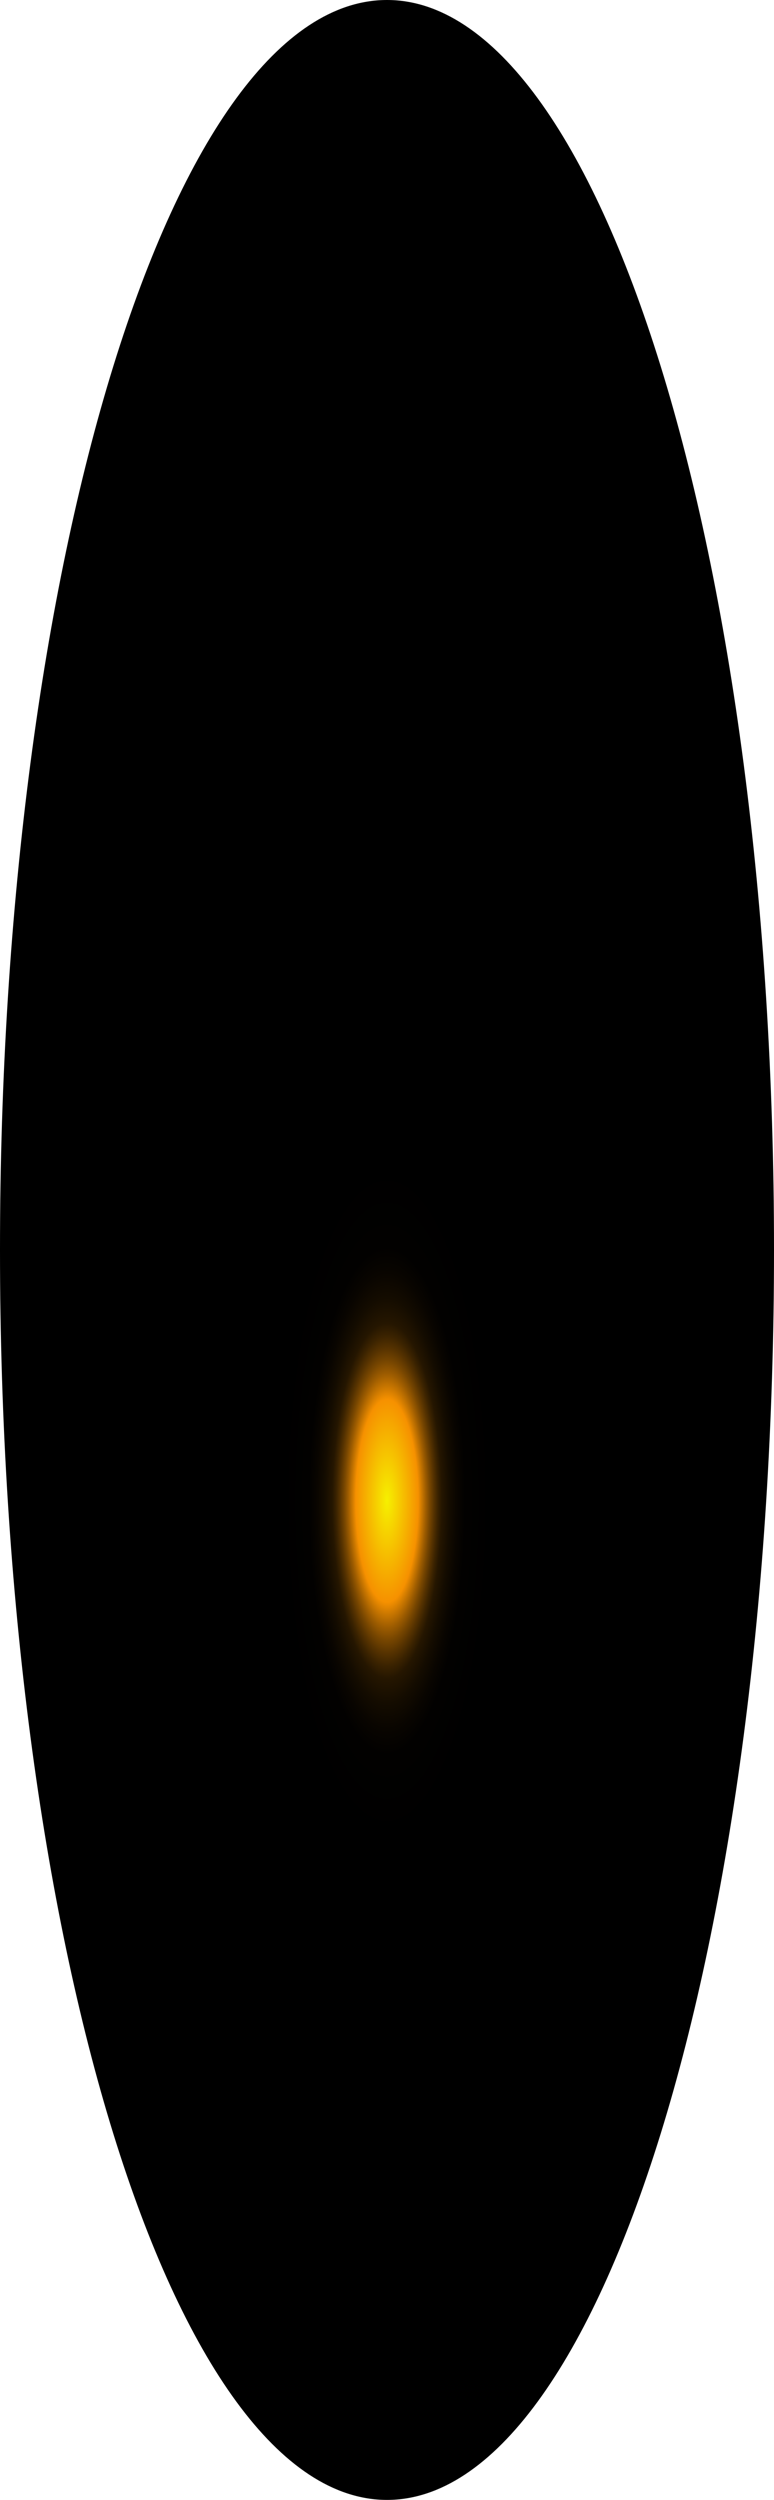
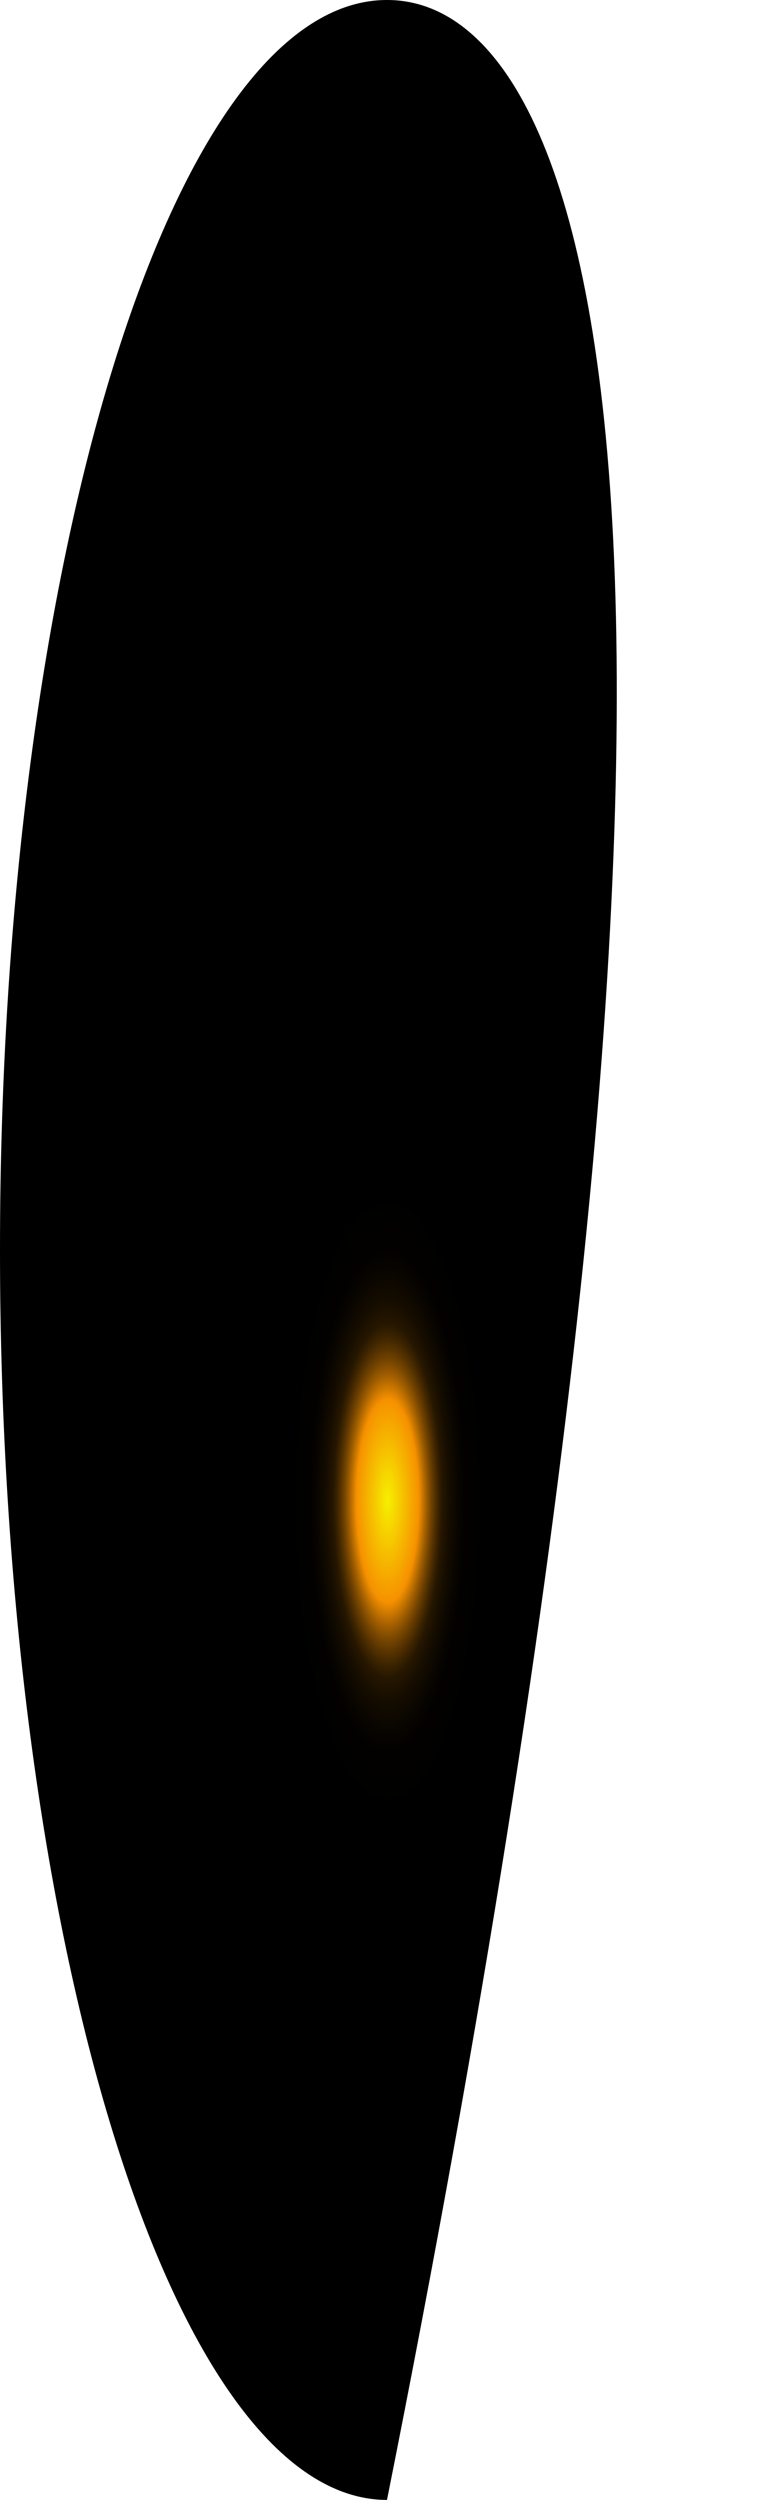
<svg xmlns="http://www.w3.org/2000/svg" fill="none" height="100%" overflow="visible" preserveAspectRatio="none" style="display: block;" viewBox="0 0 27.026 87.28" width="100%">
-   <path d="M13.513 87.28C20.976 87.28 27.026 67.742 27.026 43.64C27.026 19.538 20.976 0 13.513 0C6.05 0 0 19.538 0 43.64C0 67.742 6.05 87.28 13.513 87.28Z" fill="url(#paint0_radial_0_588)" id="Vector" style="mix-blend-mode:screen" />
+   <path d="M13.513 87.28C27.026 19.538 20.976 0 13.513 0C6.05 0 0 19.538 0 43.64C0 67.742 6.05 87.28 13.513 87.28Z" fill="url(#paint0_radial_0_588)" id="Vector" style="mix-blend-mode:screen" />
  <defs>
    <radialGradient cx="0" cy="0" gradientTransform="translate(13.513 52.277) scale(13.513 43.674)" gradientUnits="userSpaceOnUse" id="paint0_radial_0_588" r="1">
      <stop stop-color="#F6F000" />
      <stop offset="0.08" stop-color="#F69100" />
      <stop offset="0.09" stop-color="#C87600" />
      <stop offset="0.1" stop-color="#9D5C00" />
      <stop offset="0.11" stop-color="#774600" />
      <stop offset="0.12" stop-color="#573300" />
      <stop offset="0.13" stop-color="#3B2300" />
      <stop offset="0.14" stop-color="#251600" />
      <stop offset="0.16" stop-color="#140C00" />
      <stop offset="0.18" stop-color="#090500" />
      <stop offset="0.2" stop-color="#020100" />
      <stop offset="0.27" />
    </radialGradient>
  </defs>
</svg>